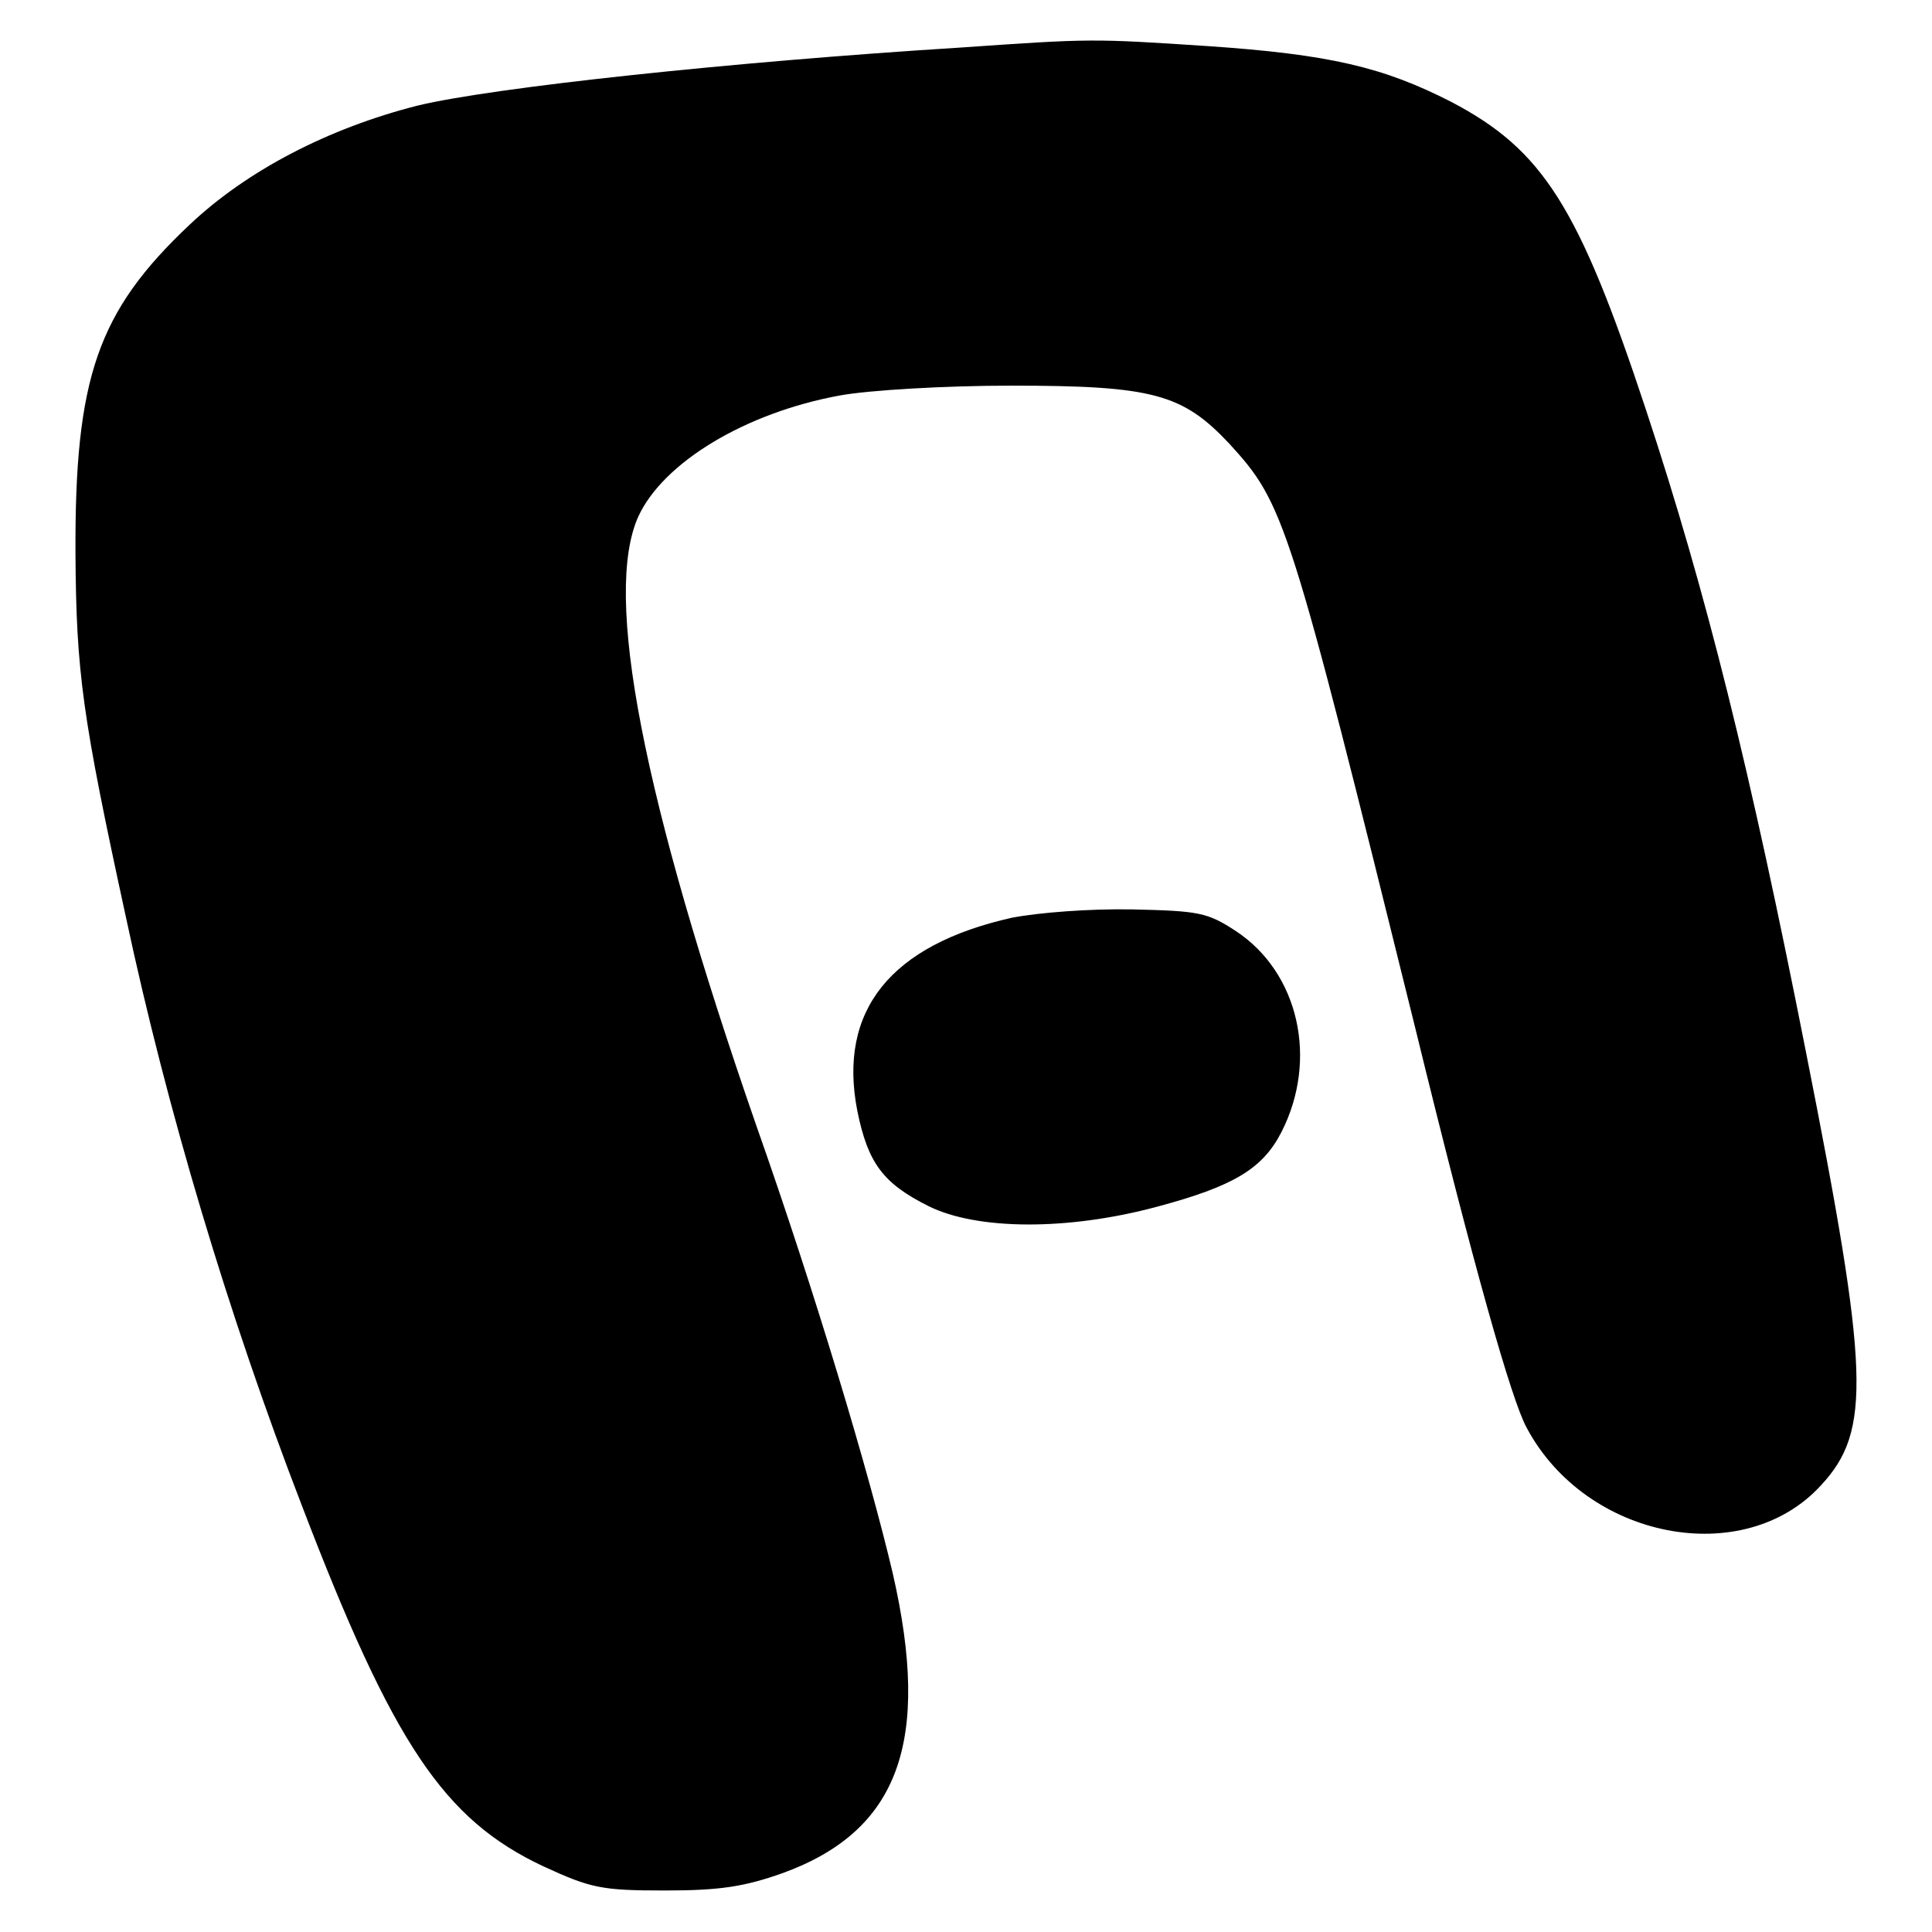
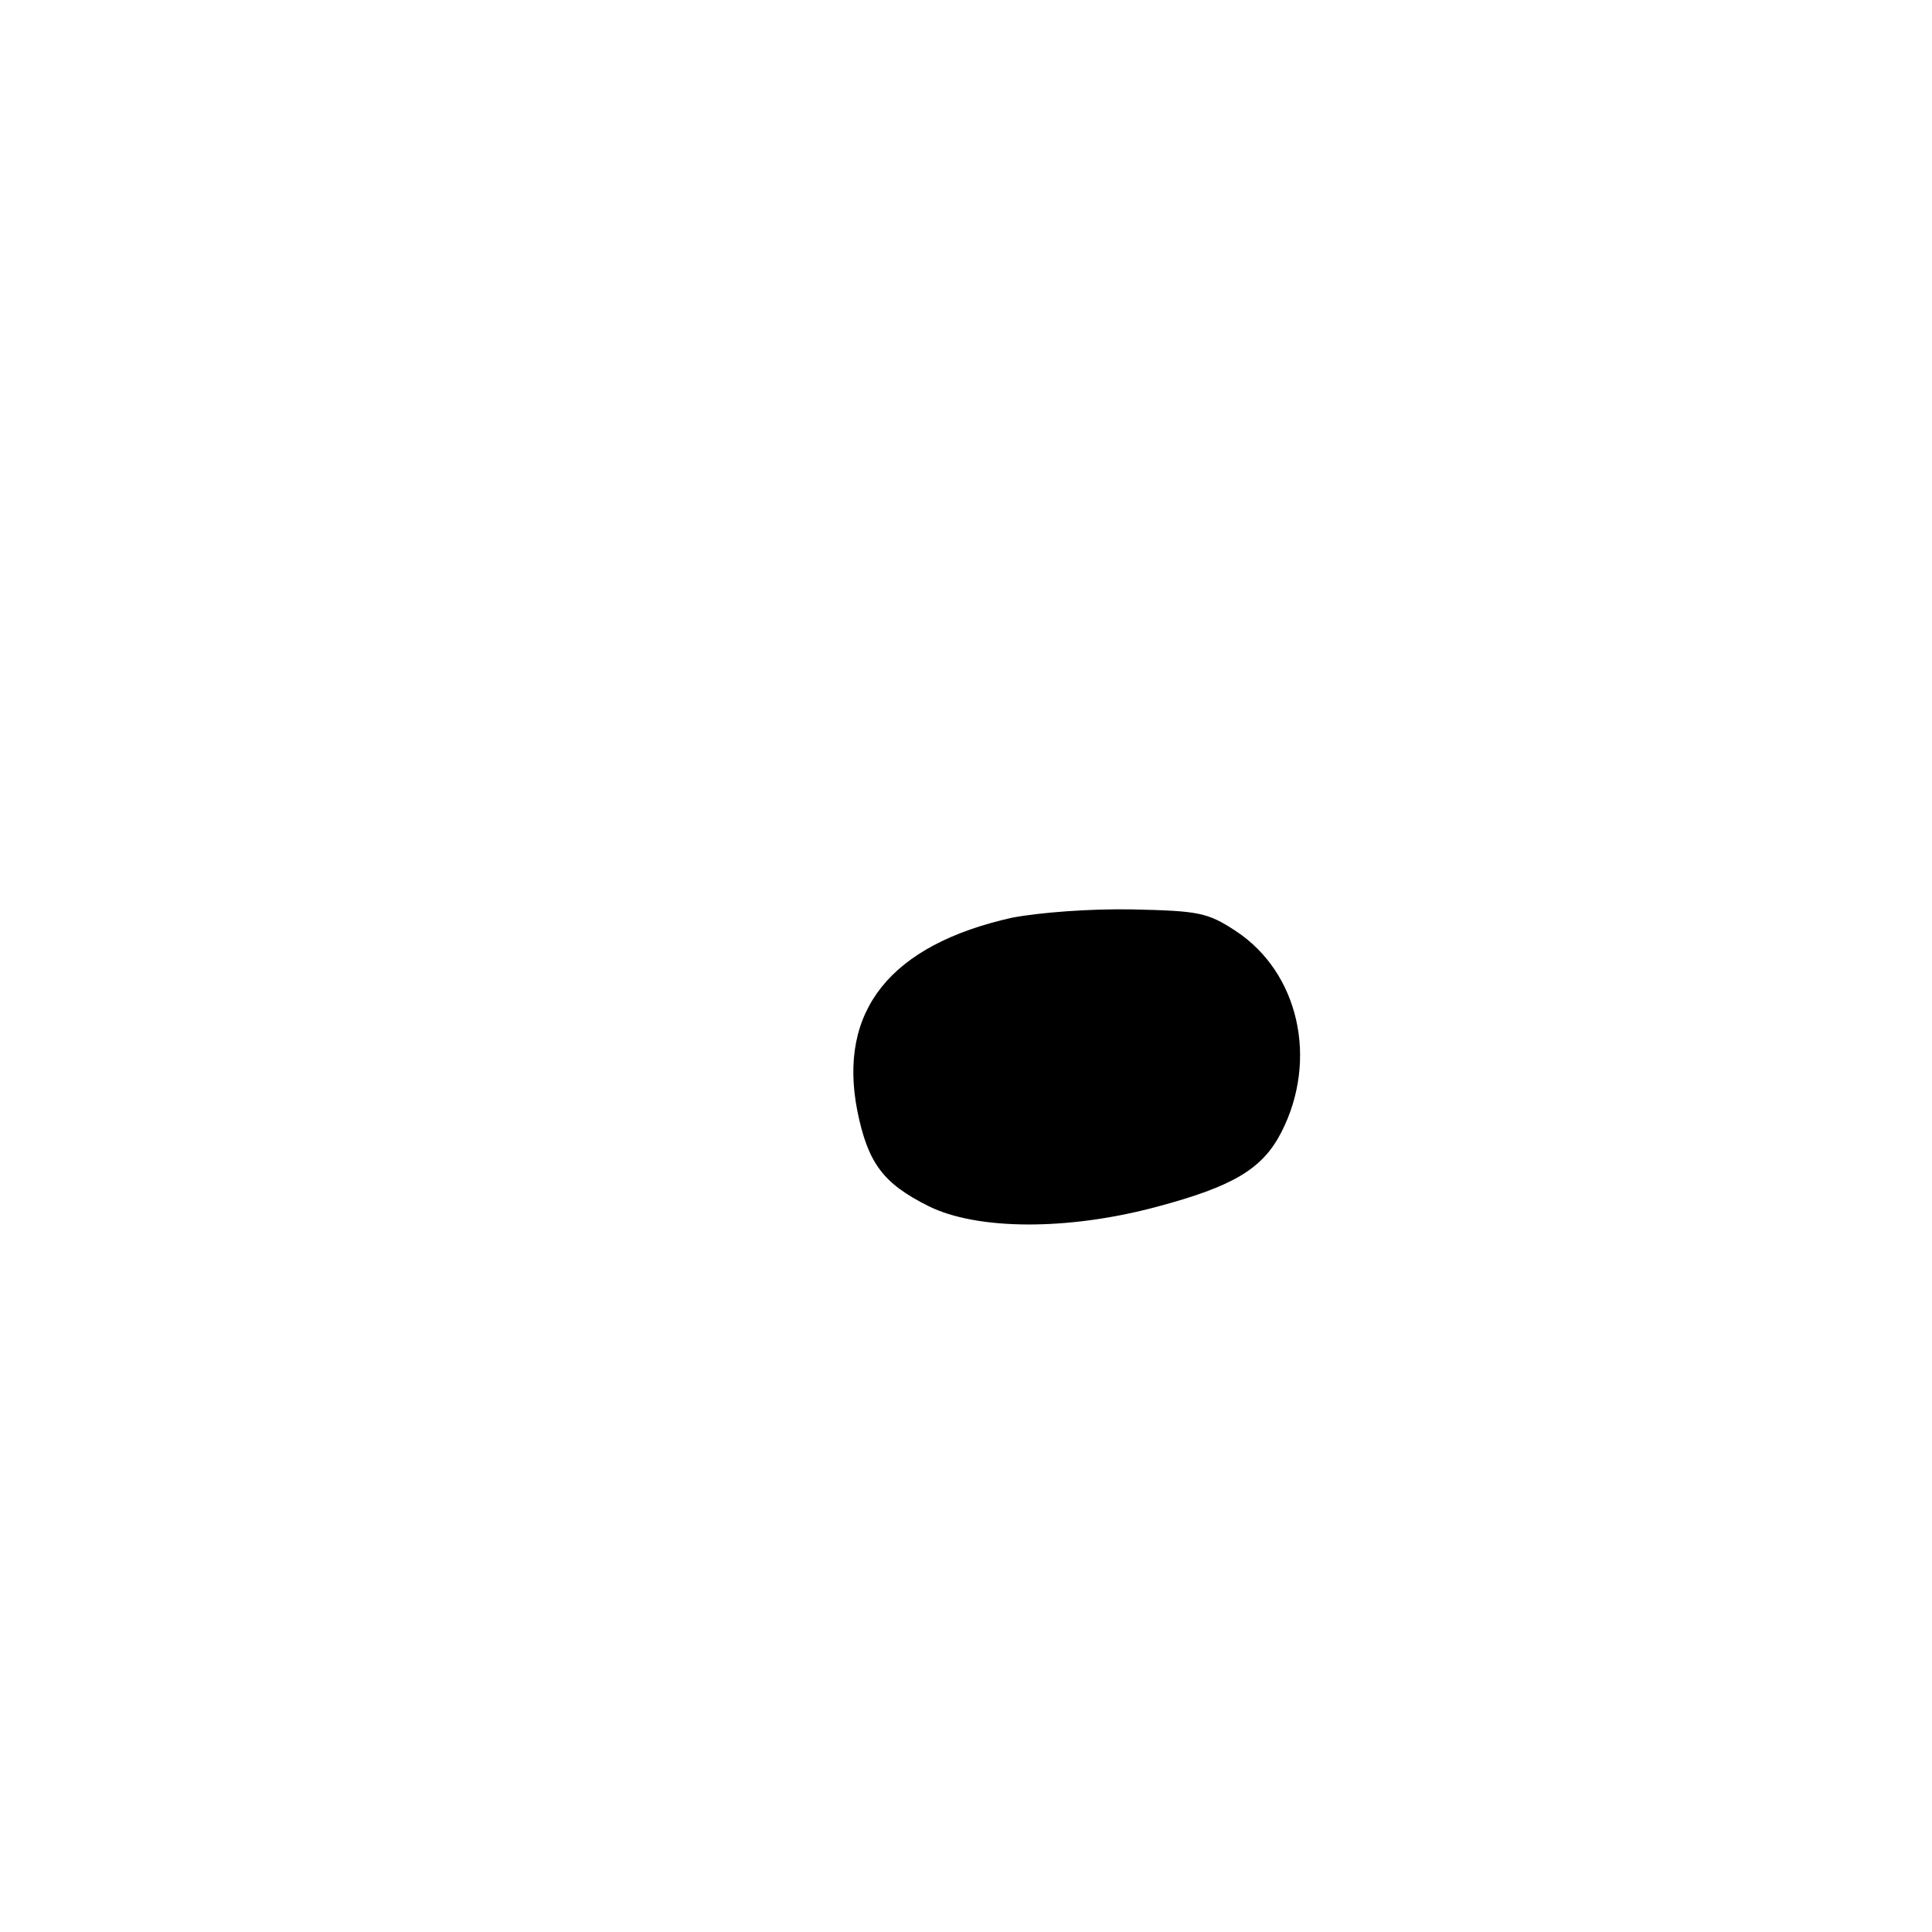
<svg xmlns="http://www.w3.org/2000/svg" version="1.1" x="0px" y="0px" viewBox="0 0 256 256" enable-background="new 0 0 256 256" xml:space="preserve">
  <g>
    <g>
-       <path fill="#000000" d="M127.3,6.3c-30.4,1.9-62.1,5.3-72,7.7c-11.8,3-22.6,8.6-30.2,15.8C12.9,41.3,9.9,50.1,10,73.3  c0.1,15.9,0.9,21.6,6.7,48.3c5.4,25.3,13.5,52.5,23.3,77.9c12.1,31.6,18.8,41.6,32,47.8c6.3,2.9,7.7,3.2,16.1,3.2  c7.3,0,10.5-0.5,15.6-2.3c15.4-5.6,19.7-17.4,14.6-39.7c-3.1-13.2-10.3-37.3-18.1-59.4c-15.1-43.5-20.3-70.4-15.6-80.7  c3.3-7.1,14.1-13.7,26.7-16c3.8-0.7,13.9-1.3,22.7-1.3c18.8,0,22.7,1.1,28.9,7.7c7.3,8,7.9,9.8,24.6,77.3  c7.8,31.9,12.8,49.5,14.8,53.1c7.9,14.8,28.8,18.8,39,7.6c6.7-7.2,6.4-15-2-57.4c-7.4-37.5-13.2-60.9-21.2-85.1  c-8.9-26.9-13.6-34.4-25.8-40.8c-9-4.6-16.1-6.3-32.4-7.4C144.7,5.1,144.6,5.1,127.3,6.3z" />
      <path fill="#000000" d="M134.1,121.6c-16.1,3.6-23.1,12.3-20.5,25.6c1.4,6.9,3.4,9.6,9.4,12.6c6.4,3.2,18.4,3.3,30.3,0.1  c10.1-2.7,14-5,16.5-9.9c4.9-9.6,2.3-21.1-6-26.6c-3.8-2.5-4.9-2.7-13.8-2.9C144.4,120.4,137.8,120.9,134.1,121.6z" />
    </g>
  </g>
</svg>